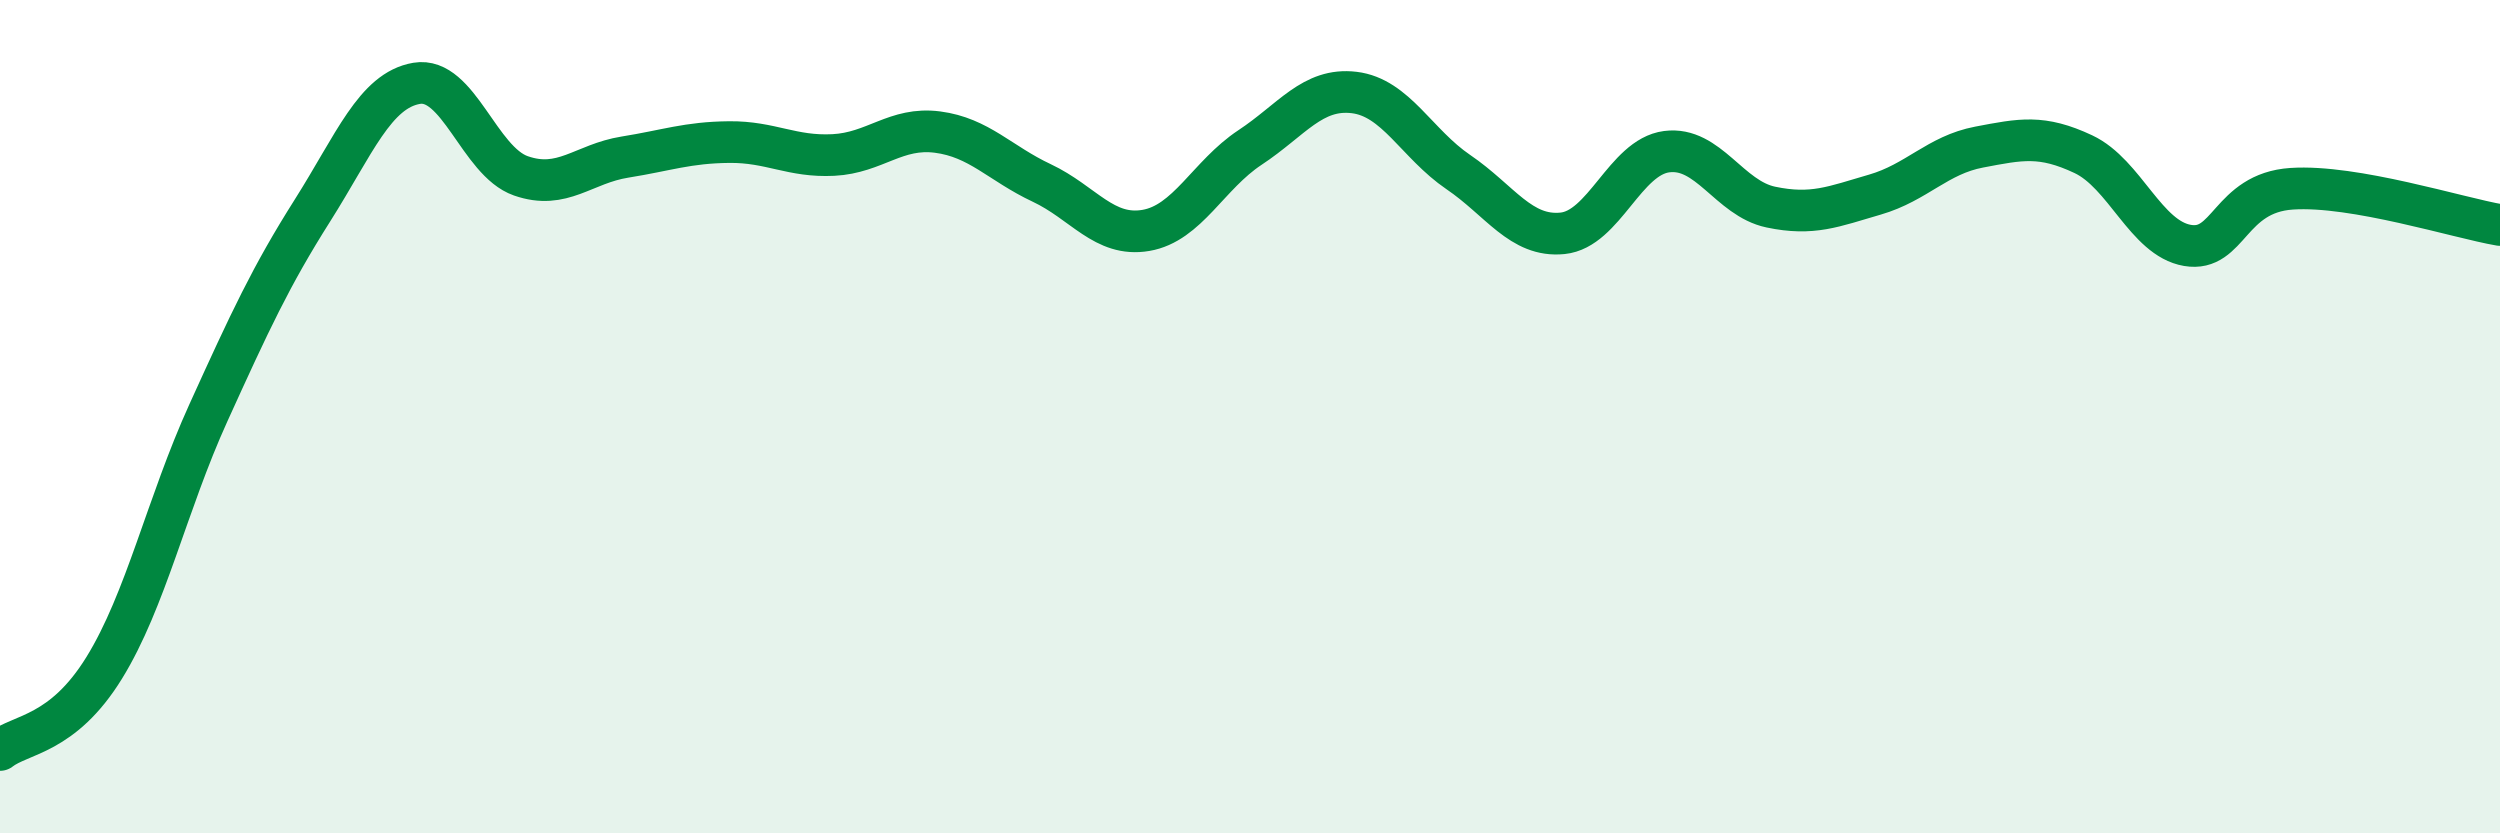
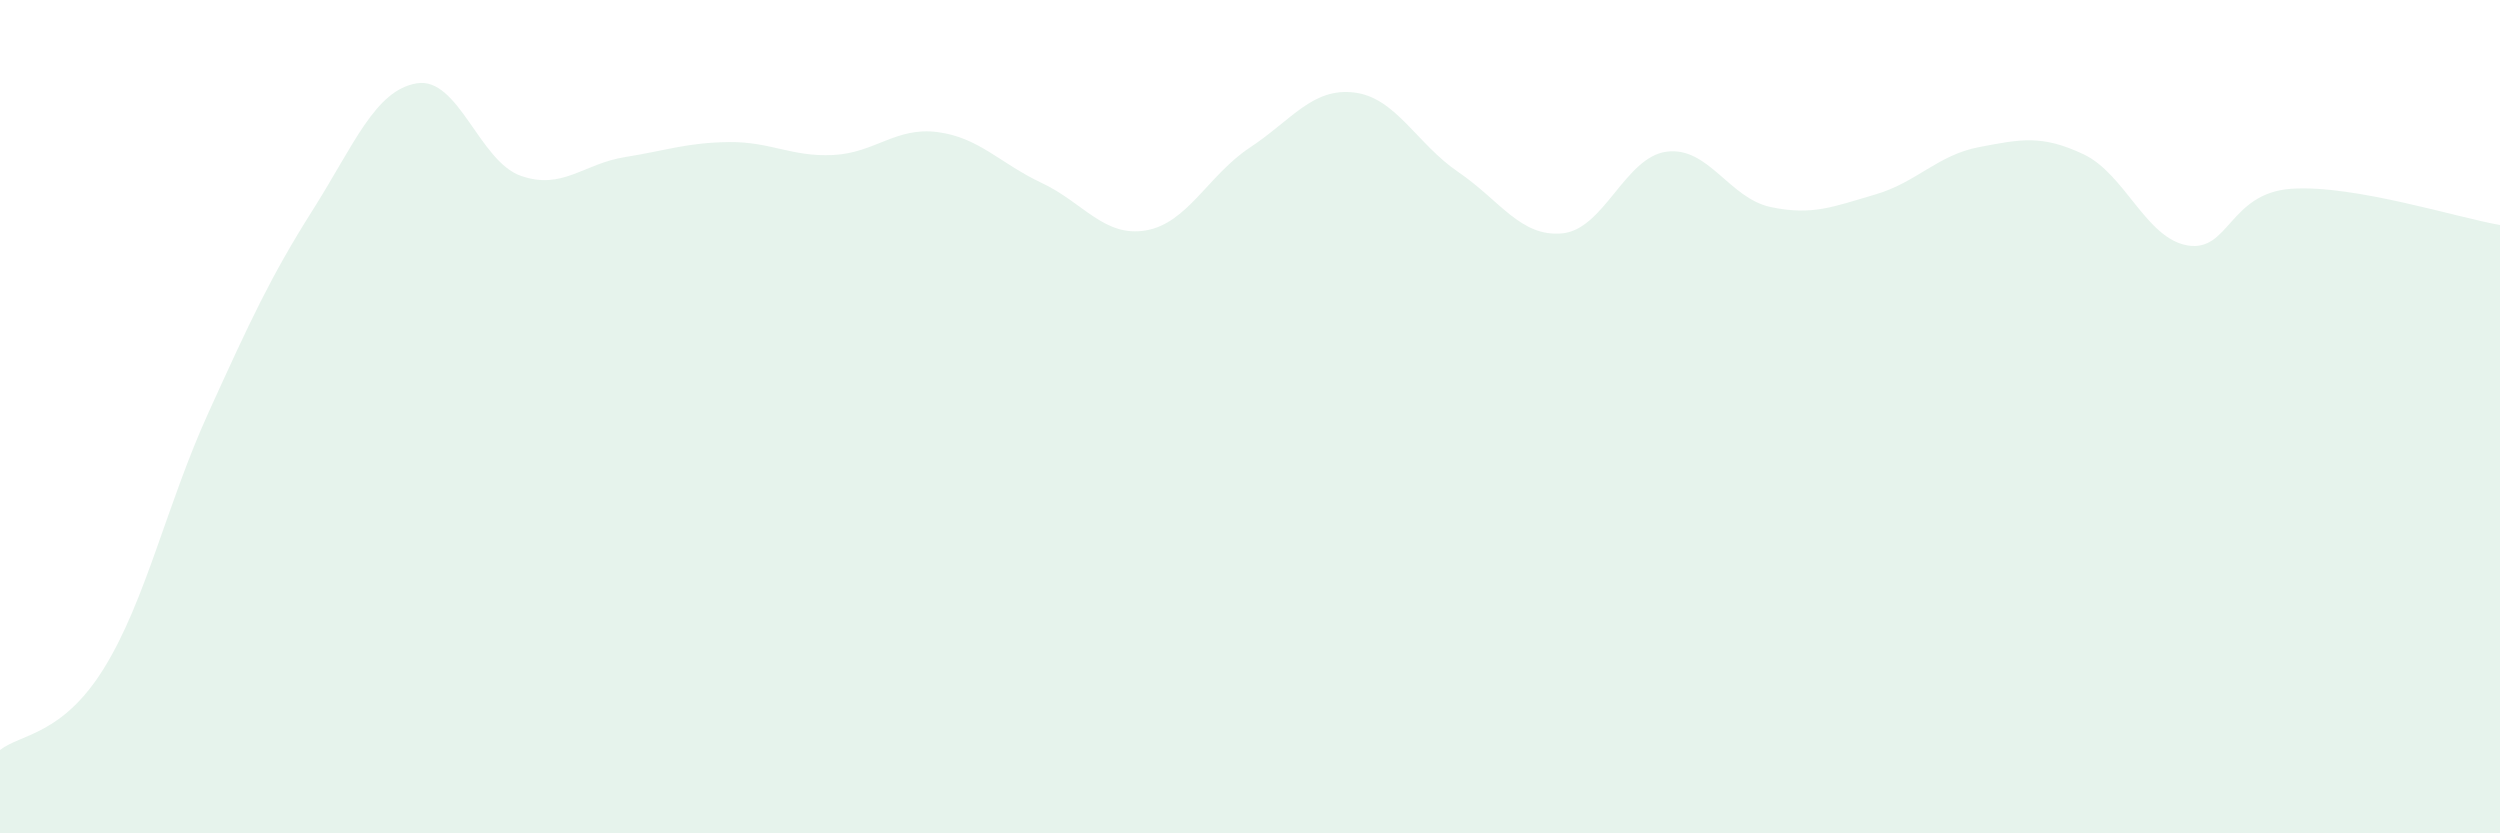
<svg xmlns="http://www.w3.org/2000/svg" width="60" height="20" viewBox="0 0 60 20">
  <path d="M 0,18 C 0.5,17.61 1.5,17.65 2.5,16.03 C 3.5,14.41 4,12.11 5,9.91 C 6,7.71 6.5,6.63 7.5,5.05 C 8.5,3.47 9,2.17 10,2 C 11,1.83 11.5,3.87 12.5,4.22 C 13.5,4.57 14,3.93 15,3.77 C 16,3.61 16.5,3.42 17.5,3.41 C 18.5,3.4 19,3.77 20,3.72 C 21,3.67 21.5,3.04 22.5,3.17 C 23.5,3.3 24,3.92 25,4.39 C 26,4.86 26.5,5.7 27.5,5.53 C 28.5,5.36 29,4.2 30,3.54 C 31,2.88 31.5,2.1 32.5,2.22 C 33.5,2.34 34,3.45 35,4.13 C 36,4.81 36.5,5.7 37.5,5.6 C 38.5,5.5 39,3.77 40,3.64 C 41,3.51 41.5,4.76 42.5,4.97 C 43.5,5.18 44,4.96 45,4.67 C 46,4.38 46.5,3.72 47.5,3.53 C 48.5,3.34 49,3.23 50,3.7 C 51,4.17 51.5,5.72 52.5,5.89 C 53.5,6.06 53.5,4.63 55,4.53 C 56.5,4.43 59,5.23 60,5.4L60 20L0 20Z" fill="#008740" opacity="0.1" stroke-linecap="round" stroke-linejoin="round" />
-   <path d="M 0,18 C 0.5,17.61 1.5,17.65 2.5,16.03 C 3.5,14.41 4,12.11 5,9.91 C 6,7.71 6.5,6.63 7.5,5.05 C 8.5,3.47 9,2.17 10,2 C 11,1.83 11.5,3.87 12.5,4.22 C 13.5,4.57 14,3.93 15,3.77 C 16,3.61 16.5,3.42 17.5,3.41 C 18.5,3.4 19,3.77 20,3.72 C 21,3.67 21.5,3.04 22.5,3.17 C 23.5,3.3 24,3.92 25,4.39 C 26,4.86 26.5,5.7 27.5,5.53 C 28.5,5.36 29,4.2 30,3.54 C 31,2.88 31.5,2.1 32.5,2.22 C 33.5,2.34 34,3.45 35,4.13 C 36,4.81 36.5,5.7 37.5,5.6 C 38.5,5.5 39,3.77 40,3.64 C 41,3.51 41.5,4.76 42.5,4.97 C 43.5,5.18 44,4.96 45,4.67 C 46,4.38 46.5,3.72 47.5,3.53 C 48.5,3.34 49,3.23 50,3.7 C 51,4.17 51.5,5.72 52.5,5.89 C 53.5,6.06 53.5,4.63 55,4.53 C 56.5,4.43 59,5.23 60,5.4" stroke="#008740" stroke-width="1" fill="none" stroke-linecap="round" stroke-linejoin="round" />
</svg>